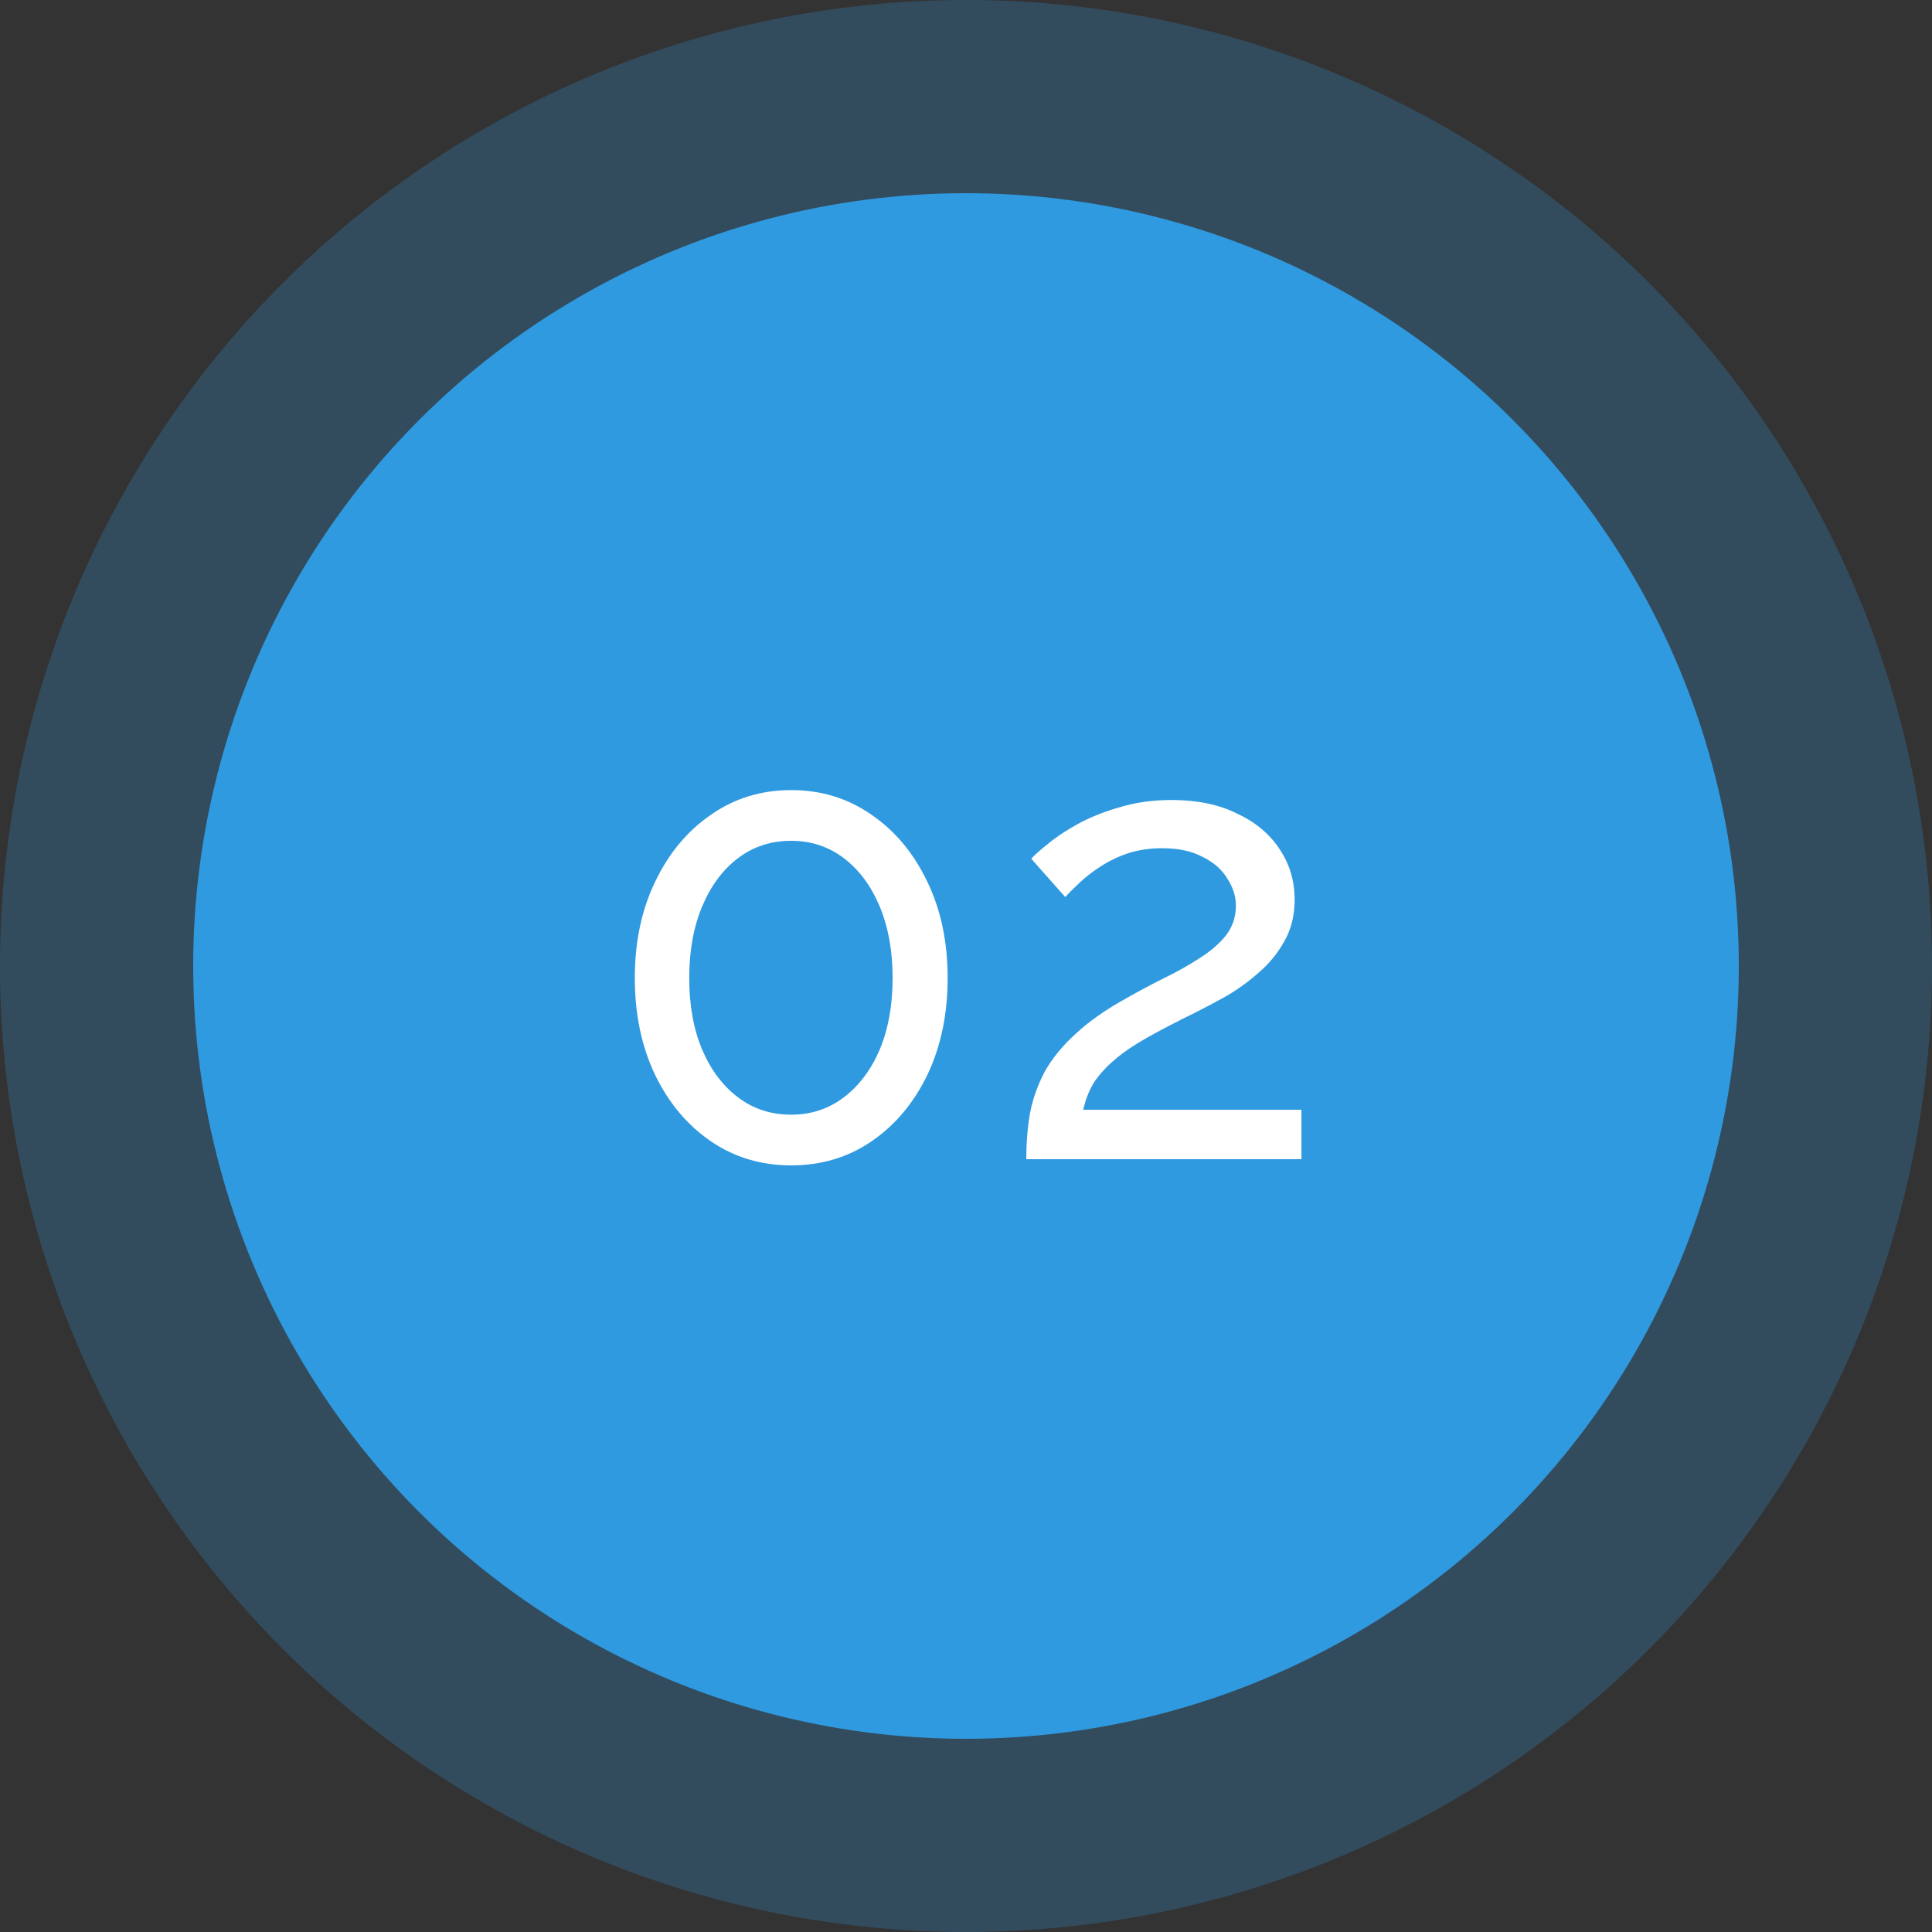
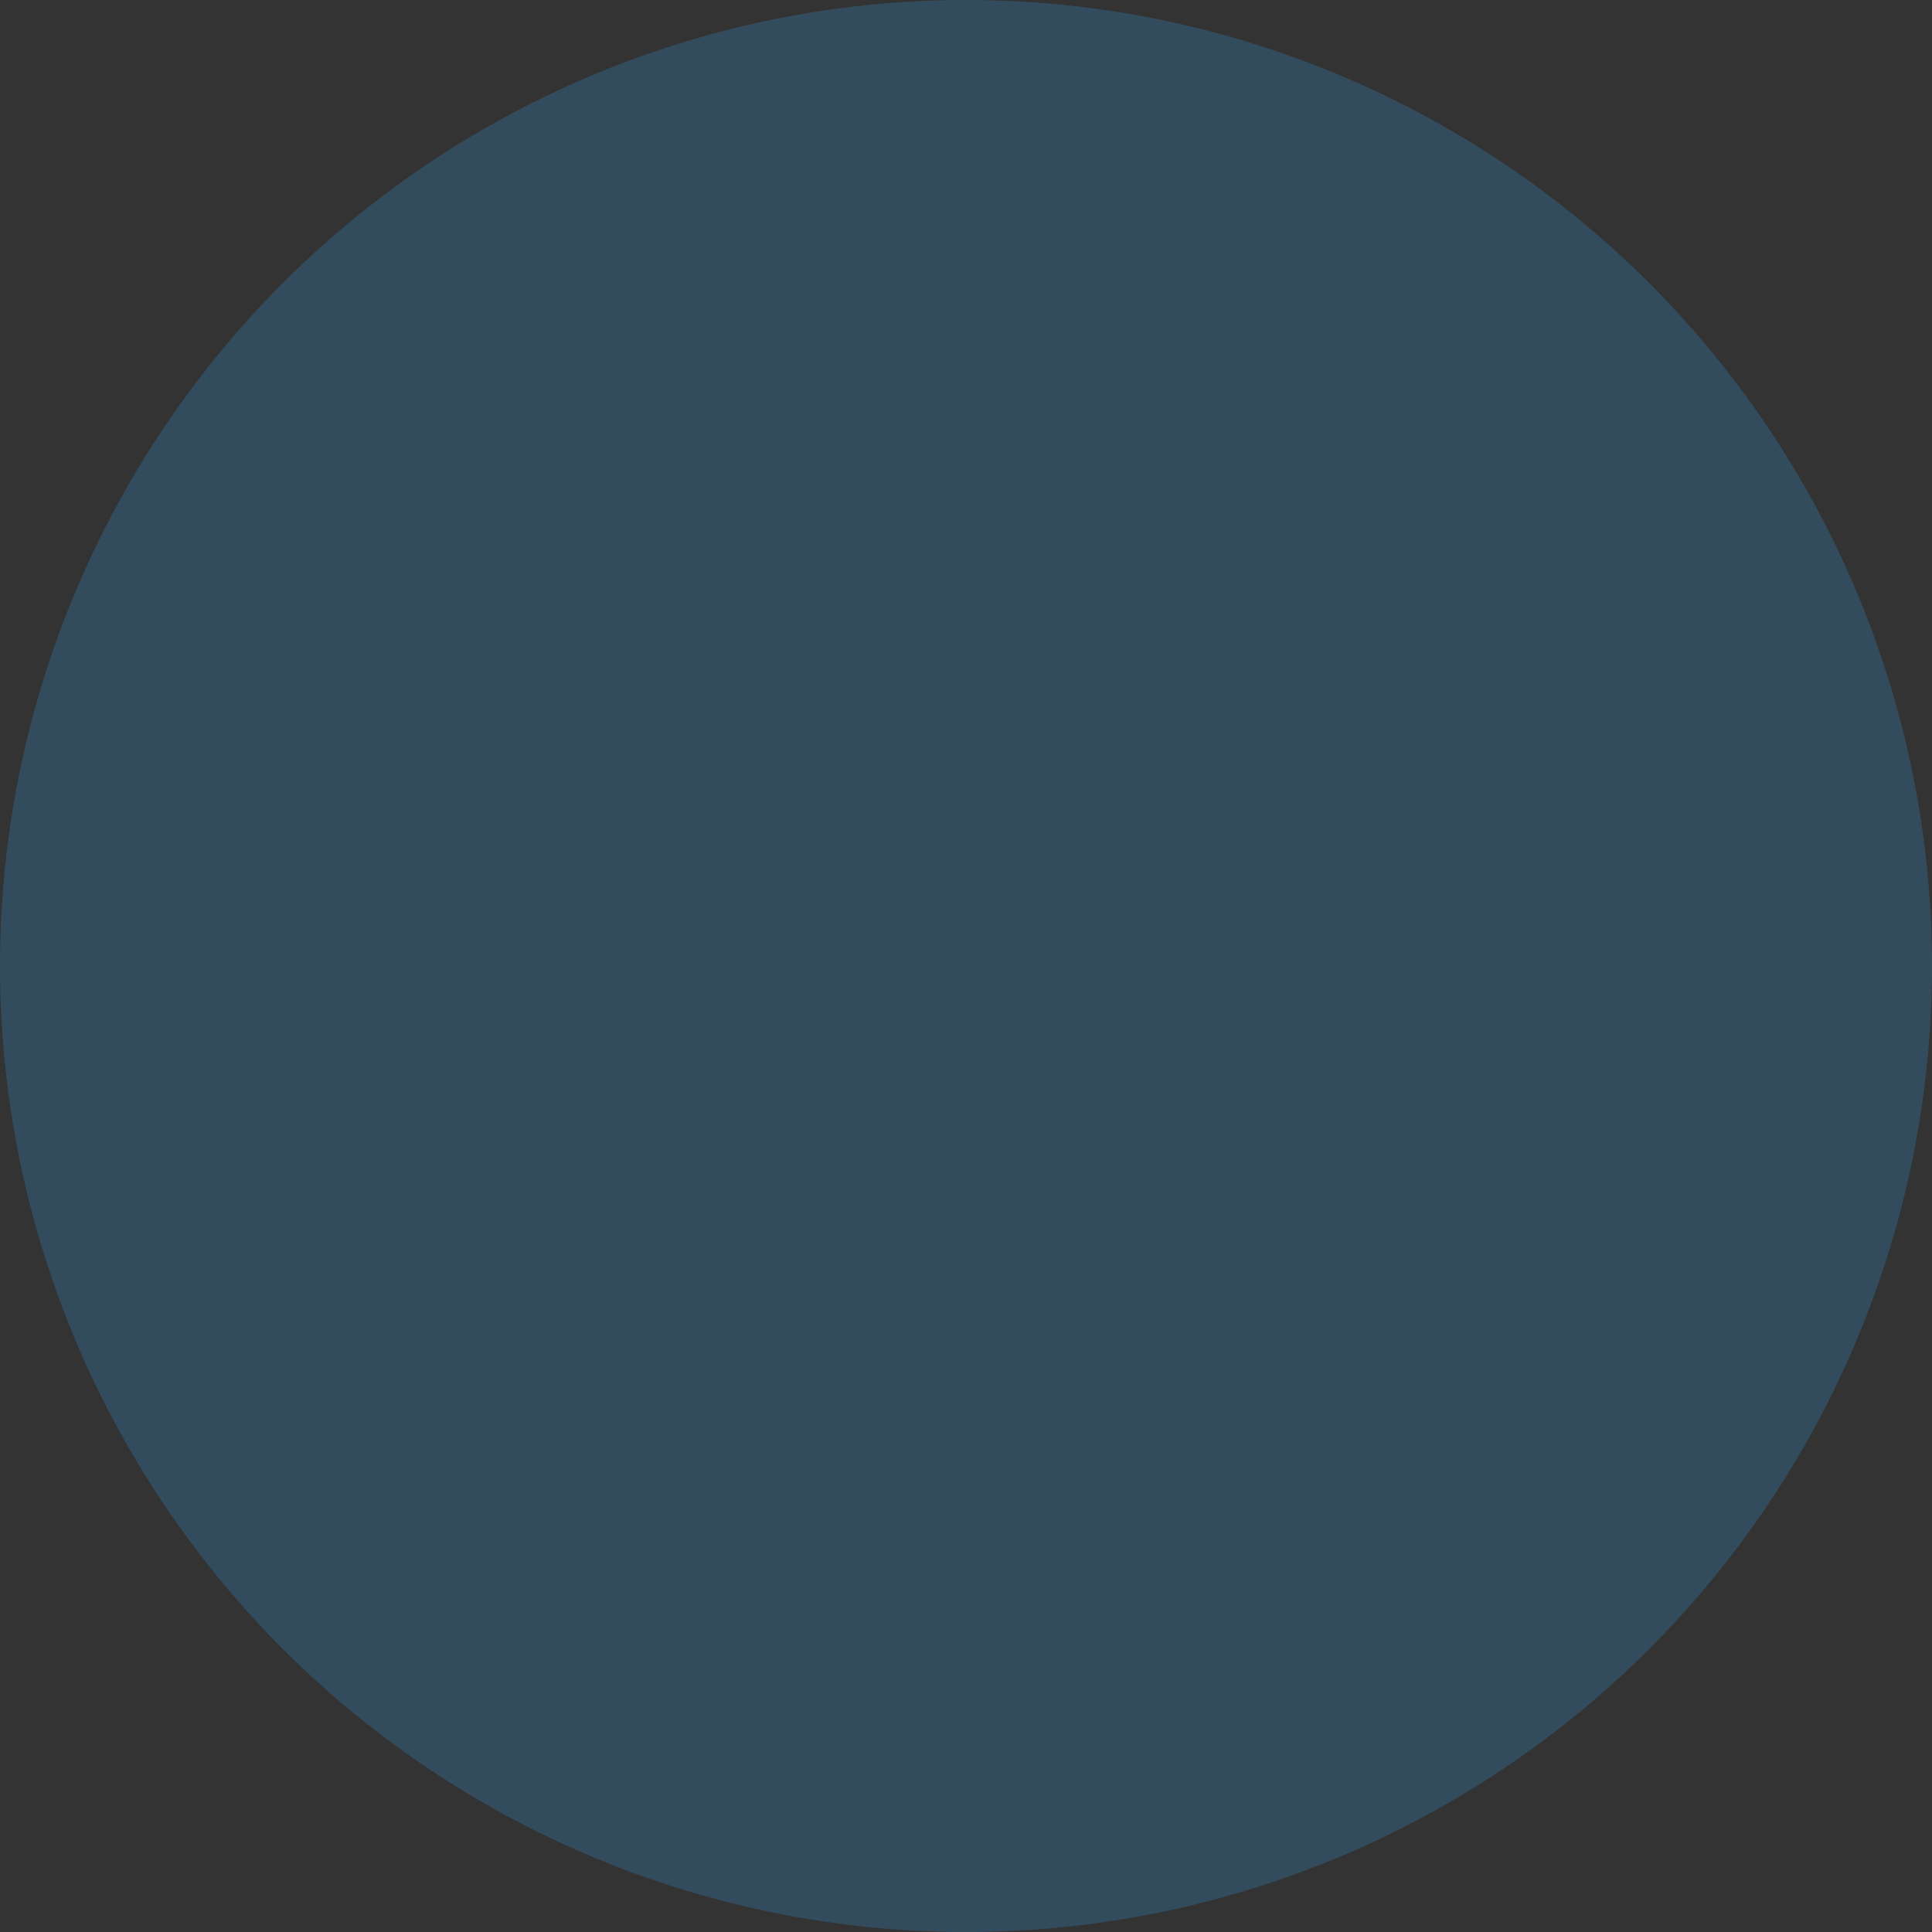
<svg xmlns="http://www.w3.org/2000/svg" width="50" height="50" viewBox="0 0 50 50" fill="none">
  <rect x="0" y="0" width="50" height="50" fill="#333333" stroke="none" />
  <circle cx="25" cy="25" r="25" fill="#309AE0" fill-opacity="0.25" />
-   <circle cx="25" cy="25" r="20" fill="#309AE0" />
-   <path d="M24.525 25.312C24.525 26.251 24.349 27.088 23.997 27.824C23.645 28.549 23.165 29.12 22.557 29.536C21.949 29.952 21.255 30.16 20.477 30.16C19.698 30.16 19.005 29.952 18.397 29.536C17.789 29.12 17.309 28.549 16.957 27.824C16.605 27.088 16.429 26.251 16.429 25.312C16.429 24.373 16.605 23.541 16.957 22.816C17.309 22.08 17.789 21.504 18.397 21.088C19.005 20.661 19.698 20.448 20.477 20.448C21.255 20.448 21.949 20.661 22.557 21.088C23.165 21.504 23.645 22.08 23.997 22.816C24.349 23.541 24.525 24.373 24.525 25.312ZM23.101 25.312C23.101 24.608 22.989 23.989 22.765 23.456C22.541 22.923 22.231 22.507 21.837 22.208C21.442 21.909 20.989 21.76 20.477 21.76C19.954 21.76 19.495 21.909 19.101 22.208C18.706 22.507 18.397 22.923 18.173 23.456C17.949 23.989 17.837 24.608 17.837 25.312C17.837 26.016 17.949 26.635 18.173 27.168C18.397 27.691 18.706 28.101 19.101 28.4C19.495 28.699 19.954 28.848 20.477 28.848C20.989 28.848 21.442 28.699 21.837 28.4C22.231 28.101 22.541 27.691 22.765 27.168C22.989 26.635 23.101 26.016 23.101 25.312ZM26.561 30C26.561 29.573 26.593 29.173 26.657 28.8C26.732 28.427 26.86 28.069 27.041 27.728C27.233 27.387 27.5 27.061 27.841 26.752C28.182 26.432 28.625 26.123 29.169 25.824C29.489 25.643 29.809 25.472 30.129 25.312C30.459 25.152 30.764 24.981 31.041 24.8C31.329 24.619 31.558 24.421 31.729 24.208C31.899 23.984 31.985 23.728 31.985 23.44C31.985 23.195 31.91 22.96 31.761 22.736C31.622 22.501 31.409 22.315 31.121 22.176C30.843 22.027 30.497 21.952 30.081 21.952C29.761 21.952 29.468 21.995 29.201 22.08C28.945 22.165 28.71 22.277 28.497 22.416C28.294 22.544 28.113 22.683 27.953 22.832C27.803 22.971 27.675 23.099 27.569 23.216L26.689 22.224C26.774 22.128 26.918 22 27.121 21.84C27.323 21.669 27.579 21.499 27.889 21.328C28.198 21.157 28.555 21.013 28.961 20.896C29.377 20.768 29.83 20.704 30.321 20.704C30.982 20.704 31.547 20.821 32.017 21.056C32.497 21.28 32.865 21.589 33.121 21.984C33.377 22.368 33.505 22.8 33.505 23.28C33.505 23.696 33.414 24.059 33.233 24.368C33.062 24.677 32.838 24.949 32.561 25.184C32.294 25.419 32.011 25.621 31.713 25.792C31.425 25.952 31.163 26.091 30.929 26.208C30.449 26.443 30.038 26.656 29.697 26.848C29.355 27.04 29.073 27.232 28.849 27.424C28.636 27.605 28.459 27.797 28.321 28C28.193 28.203 28.097 28.443 28.033 28.72H33.681V30H26.561Z" fill="white" />
</svg>